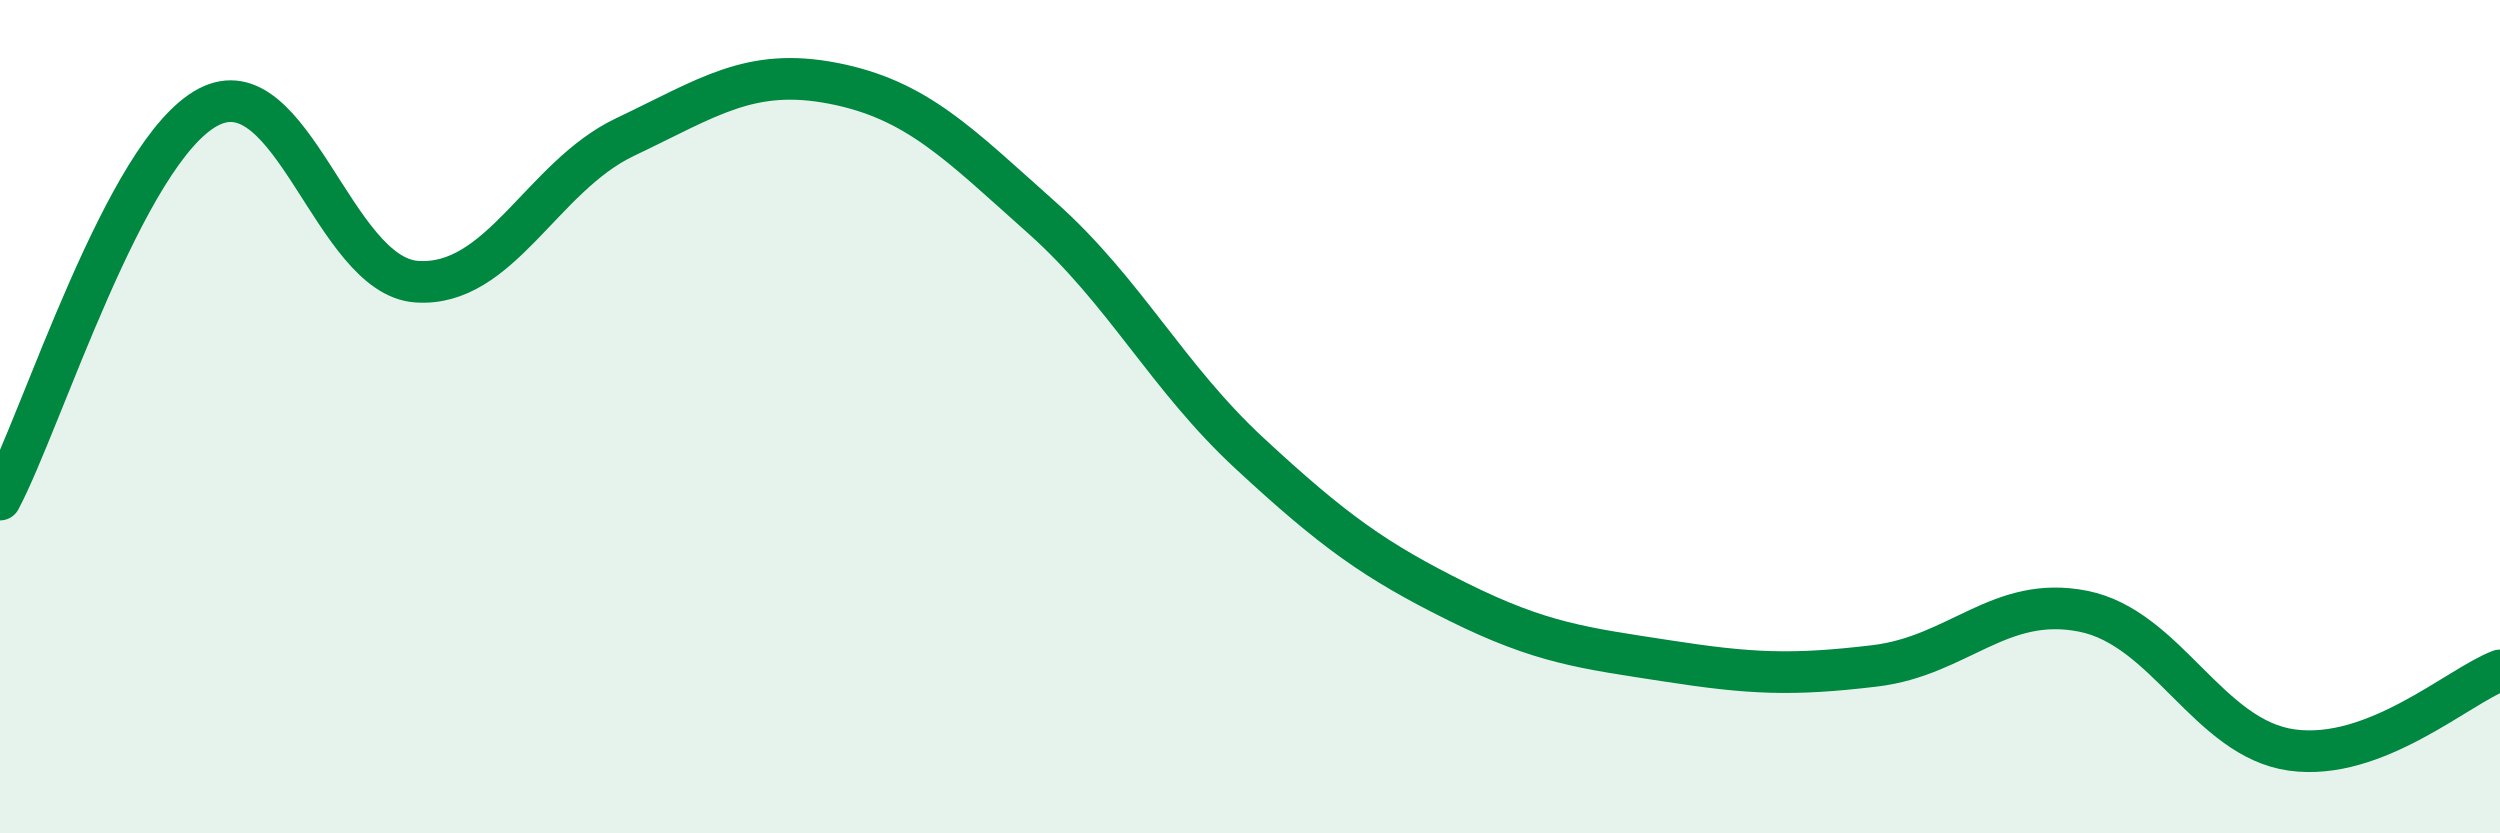
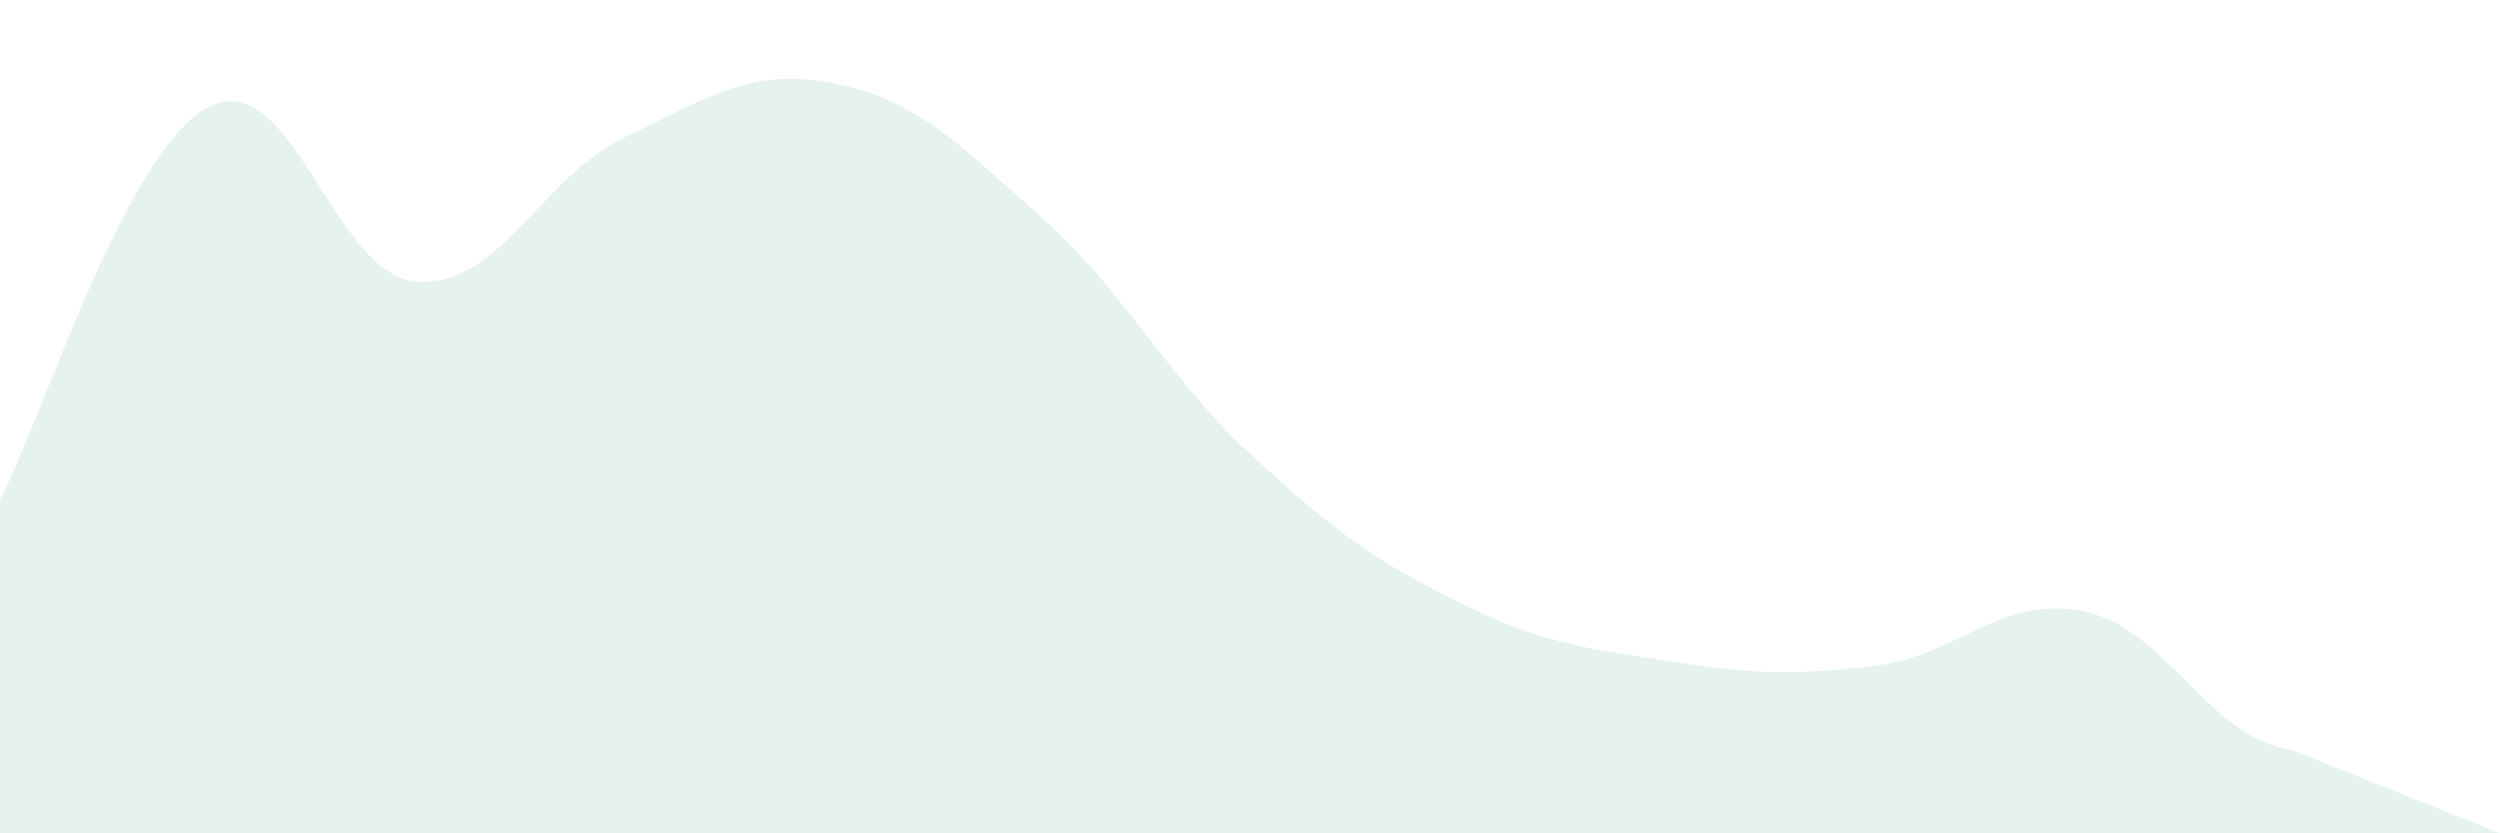
<svg xmlns="http://www.w3.org/2000/svg" width="60" height="20" viewBox="0 0 60 20">
-   <path d="M 0,11.99 C 1,10.11 3,3.62 5,2.57 C 7,1.52 8,6.62 10,6.76 C 12,6.9 13,4.24 15,3.29 C 17,2.34 18,1.61 20,2 C 22,2.39 23,3.44 25,5.22 C 27,7 28,9.04 30,10.89 C 32,12.74 33,13.46 35,14.45 C 37,15.44 38,15.55 40,15.86 C 42,16.17 43,16.22 45,15.98 C 47,15.74 48,14.27 50,14.67 C 52,15.07 53,17.72 55,18 C 57,18.28 59,16.47 60,16.09L60 20L0 20Z" fill="#008740" opacity="0.1" stroke-linecap="round" stroke-linejoin="round" />
-   <path d="M 0,11.99 C 1,10.11 3,3.62 5,2.57 C 7,1.52 8,6.62 10,6.76 C 12,6.9 13,4.24 15,3.29 C 17,2.34 18,1.61 20,2 C 22,2.39 23,3.44 25,5.22 C 27,7 28,9.04 30,10.89 C 32,12.74 33,13.46 35,14.45 C 37,15.44 38,15.55 40,15.86 C 42,16.17 43,16.22 45,15.98 C 47,15.74 48,14.27 50,14.67 C 52,15.07 53,17.72 55,18 C 57,18.28 59,16.47 60,16.09" stroke="#008740" stroke-width="1" fill="none" stroke-linecap="round" stroke-linejoin="round" />
+   <path d="M 0,11.99 C 1,10.11 3,3.62 5,2.57 C 7,1.52 8,6.62 10,6.76 C 12,6.9 13,4.24 15,3.29 C 17,2.34 18,1.61 20,2 C 22,2.39 23,3.44 25,5.22 C 27,7 28,9.04 30,10.89 C 32,12.74 33,13.46 35,14.45 C 37,15.44 38,15.55 40,15.86 C 42,16.17 43,16.22 45,15.98 C 47,15.74 48,14.27 50,14.67 C 52,15.07 53,17.72 55,18 L60 20L0 20Z" fill="#008740" opacity="0.1" stroke-linecap="round" stroke-linejoin="round" />
</svg>